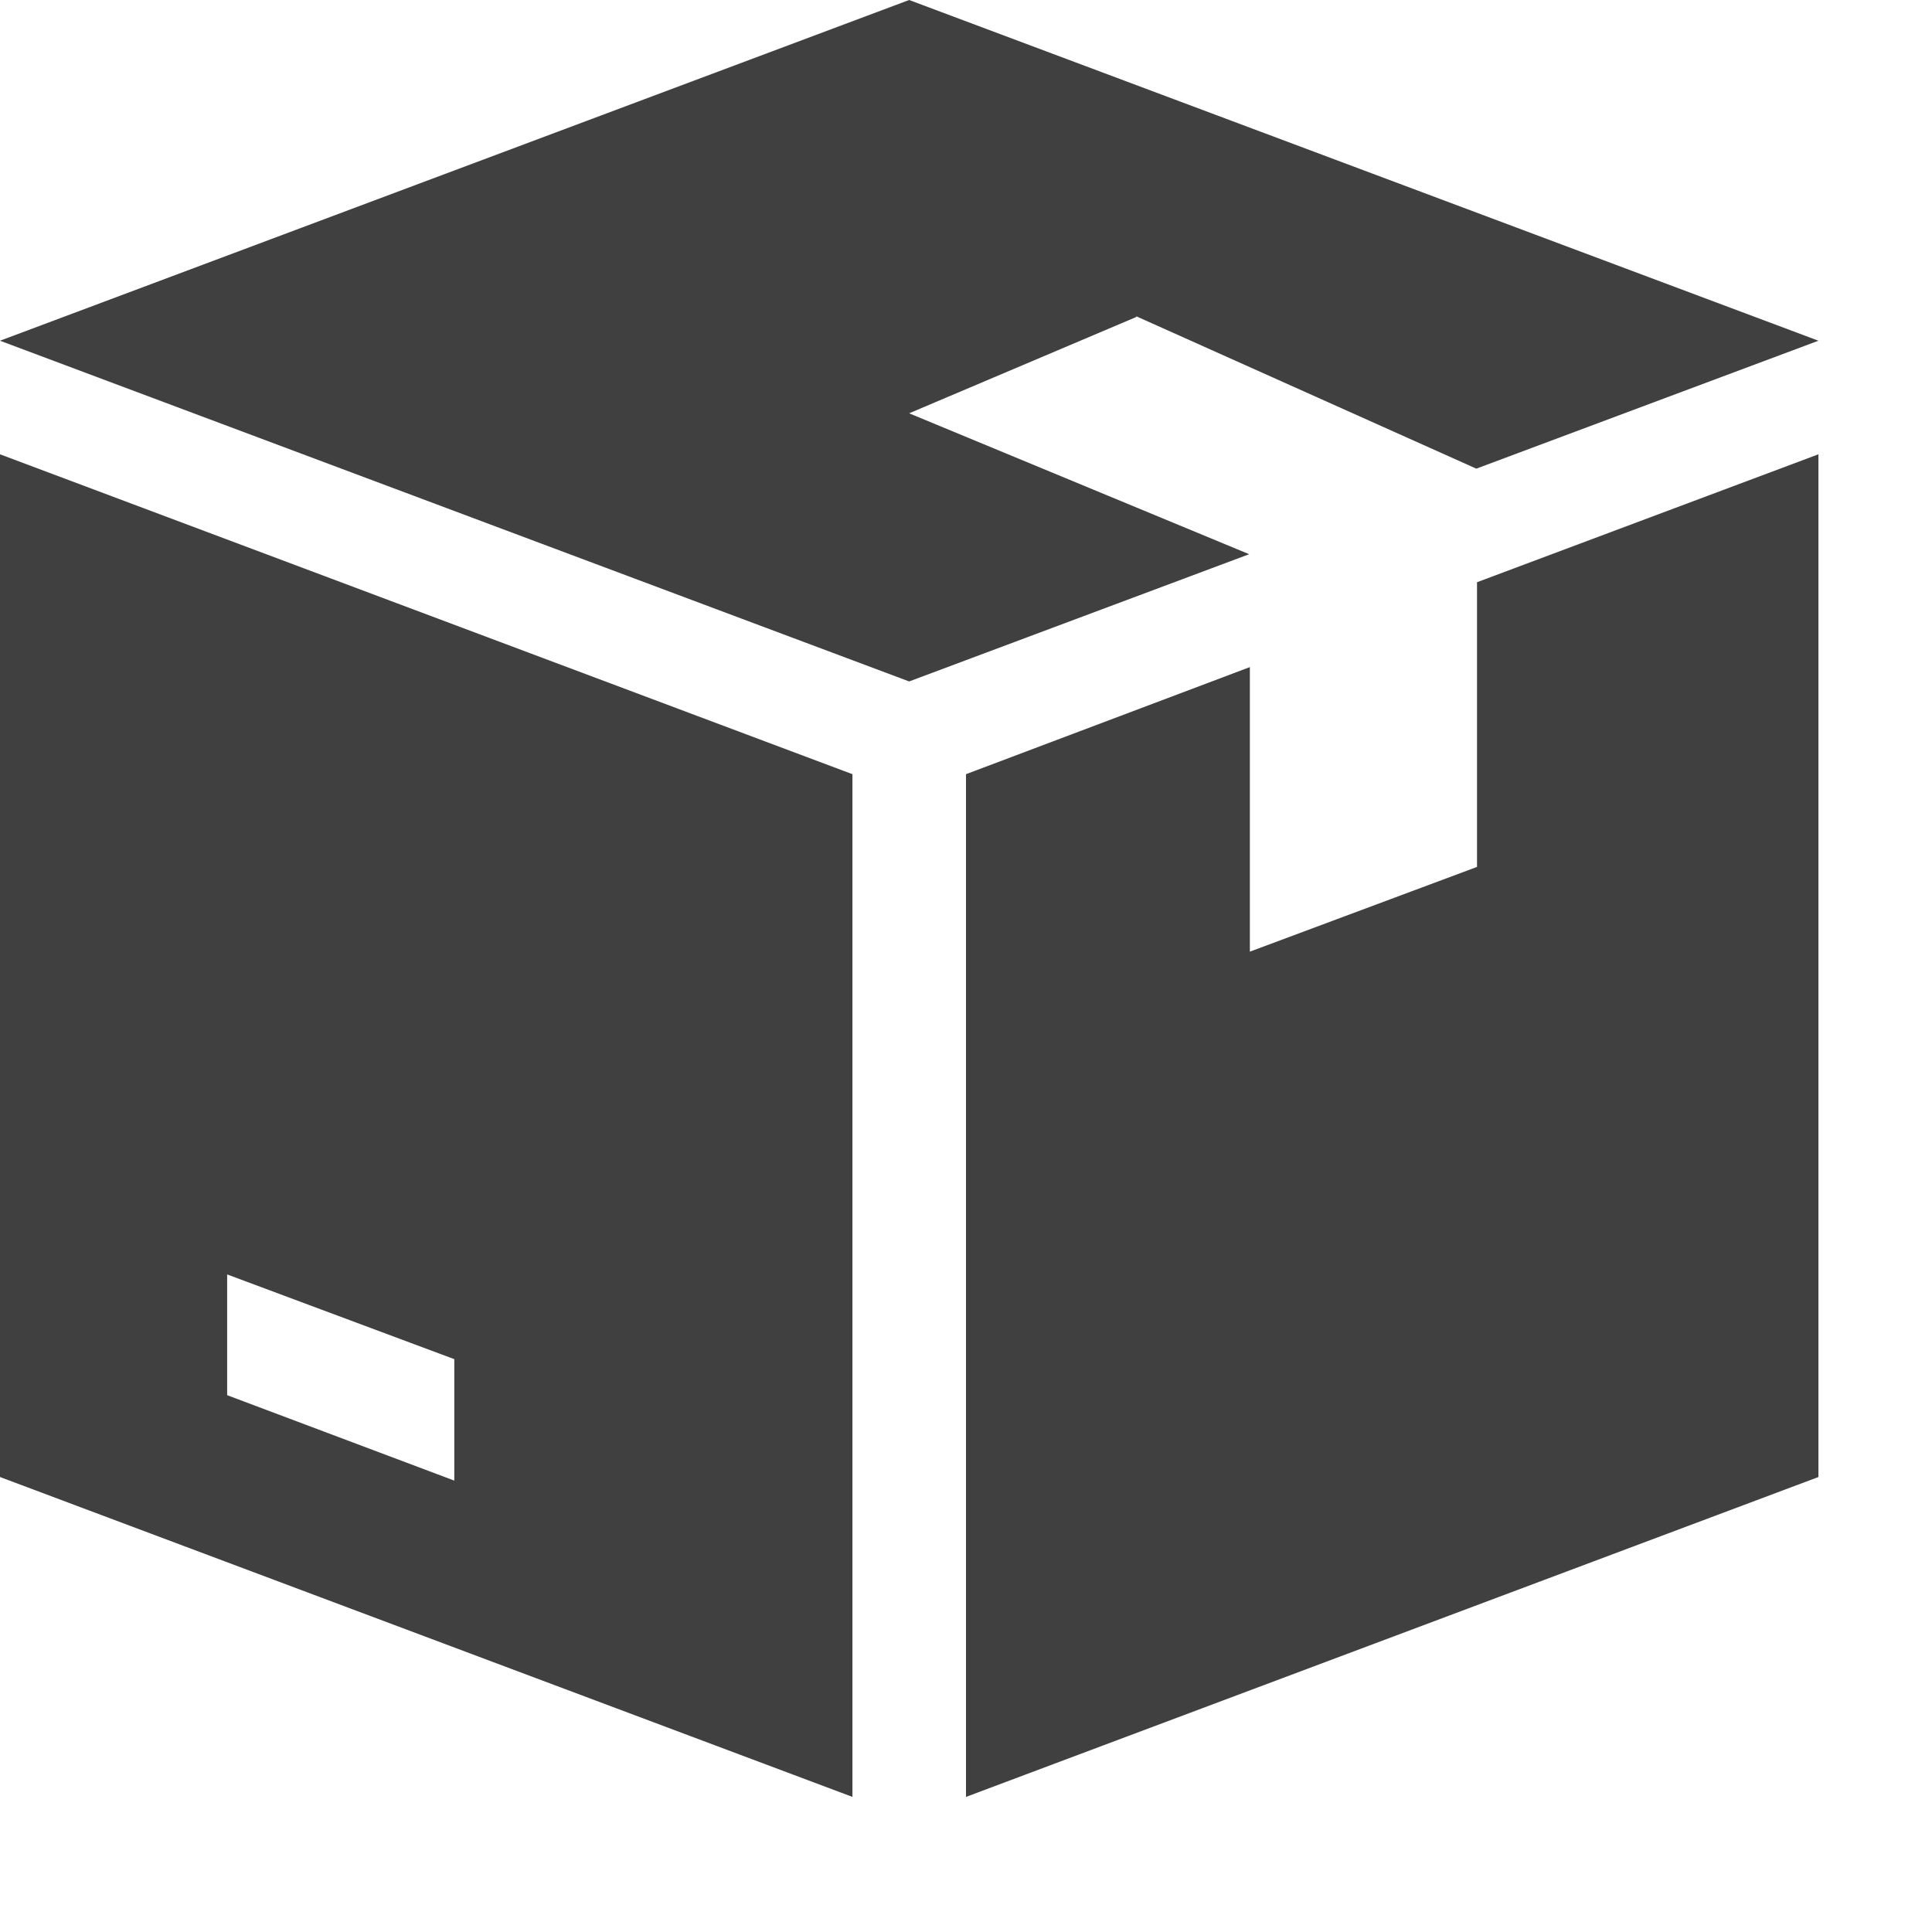
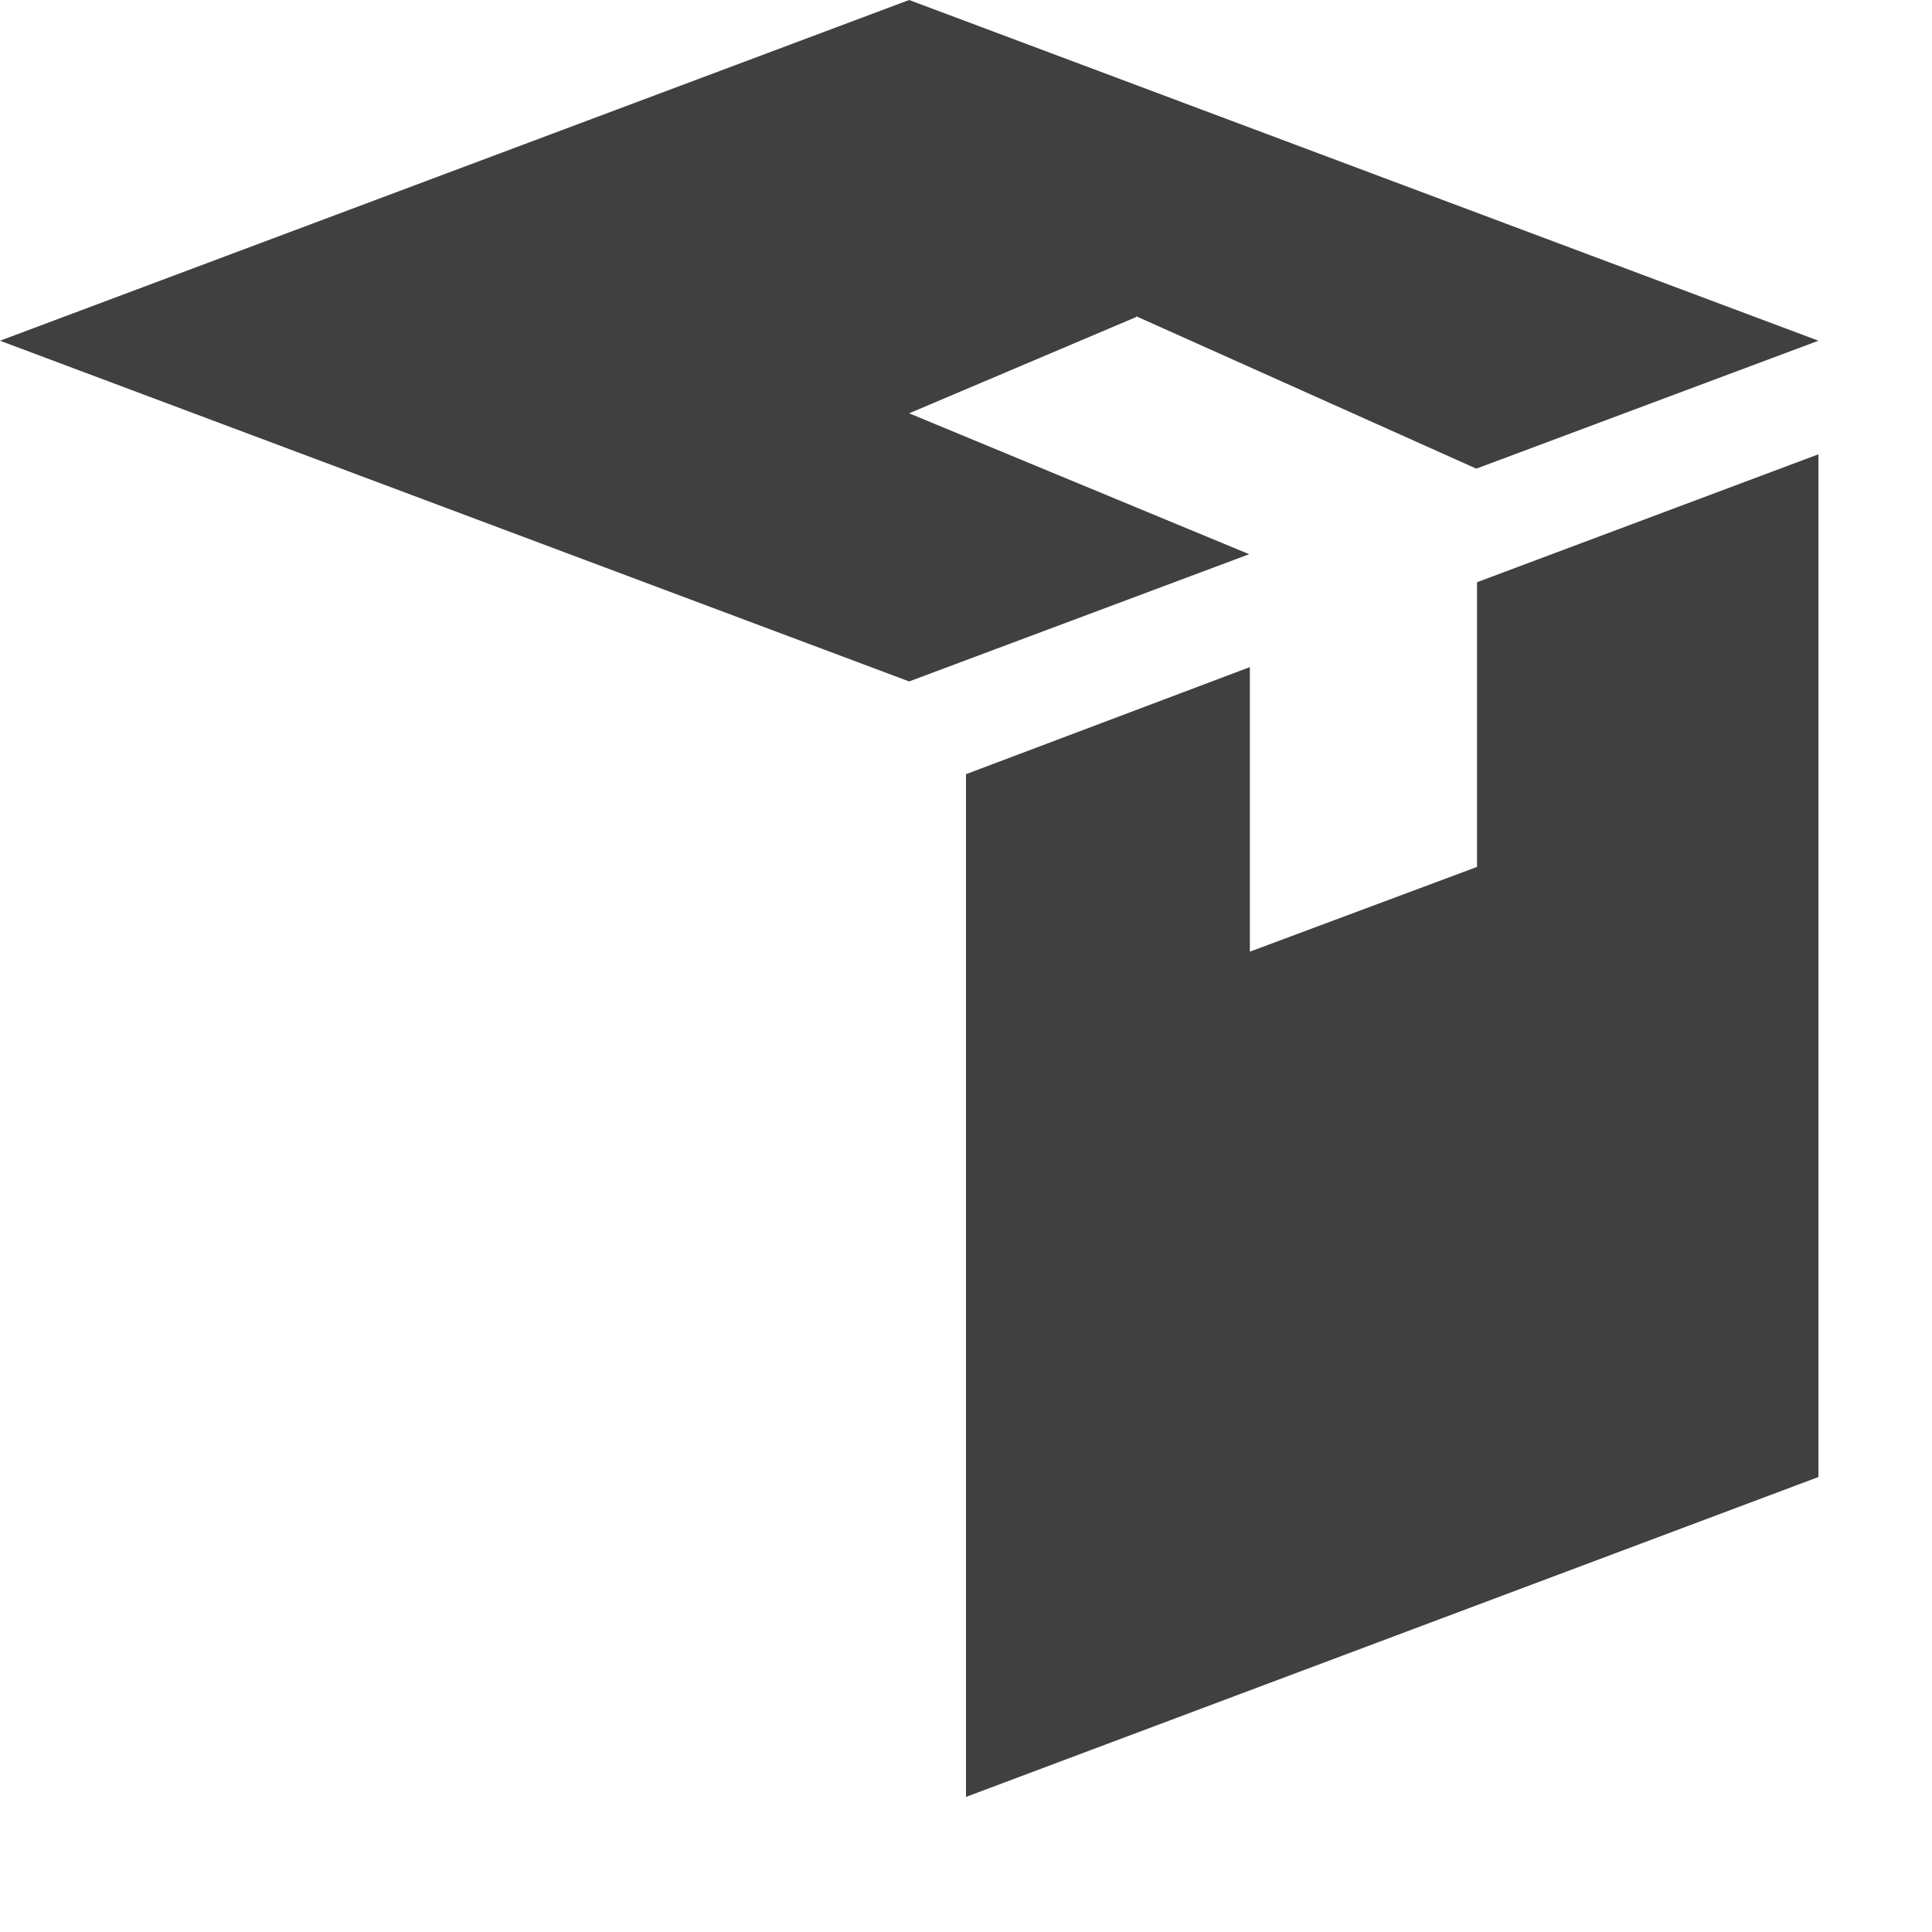
<svg xmlns="http://www.w3.org/2000/svg" width="100%" height="100%" viewBox="0 0 14 14" version="1.1" xml:space="preserve" style="fill-rule:evenodd;clip-rule:evenodd;stroke-linejoin:round;stroke-miterlimit:2;">
  <g transform="matrix(1,0,0,1,-17.198,-67.057)">
    <path d="M23.786,70.052L25.432,69.354L25.432,69.349L27.896,70.453L30.375,69.526L23.786,67.057L17.198,69.526L23.786,71.995L26.25,71.073L23.786,70.052Z" style="fill:rgb(64,64,64);fill-rule:nonzero;" />
-     <path d="M17.198,77.76L23.375,80.078L23.375,72.667L17.198,70.349L17.198,77.76ZM18.844,76.292L20.49,76.906L20.49,77.786L18.844,77.167L18.844,76.292Z" style="fill:rgb(64,64,64);fill-rule:nonzero;" />
    <path d="M27.901,73.339L26.255,73.953L26.255,71.891L24.198,72.667L24.198,80.078L30.375,77.76L30.375,70.349L27.901,71.276L27.901,73.339Z" style="fill:rgb(64,64,64);fill-rule:nonzero;" />
  </g>
</svg>